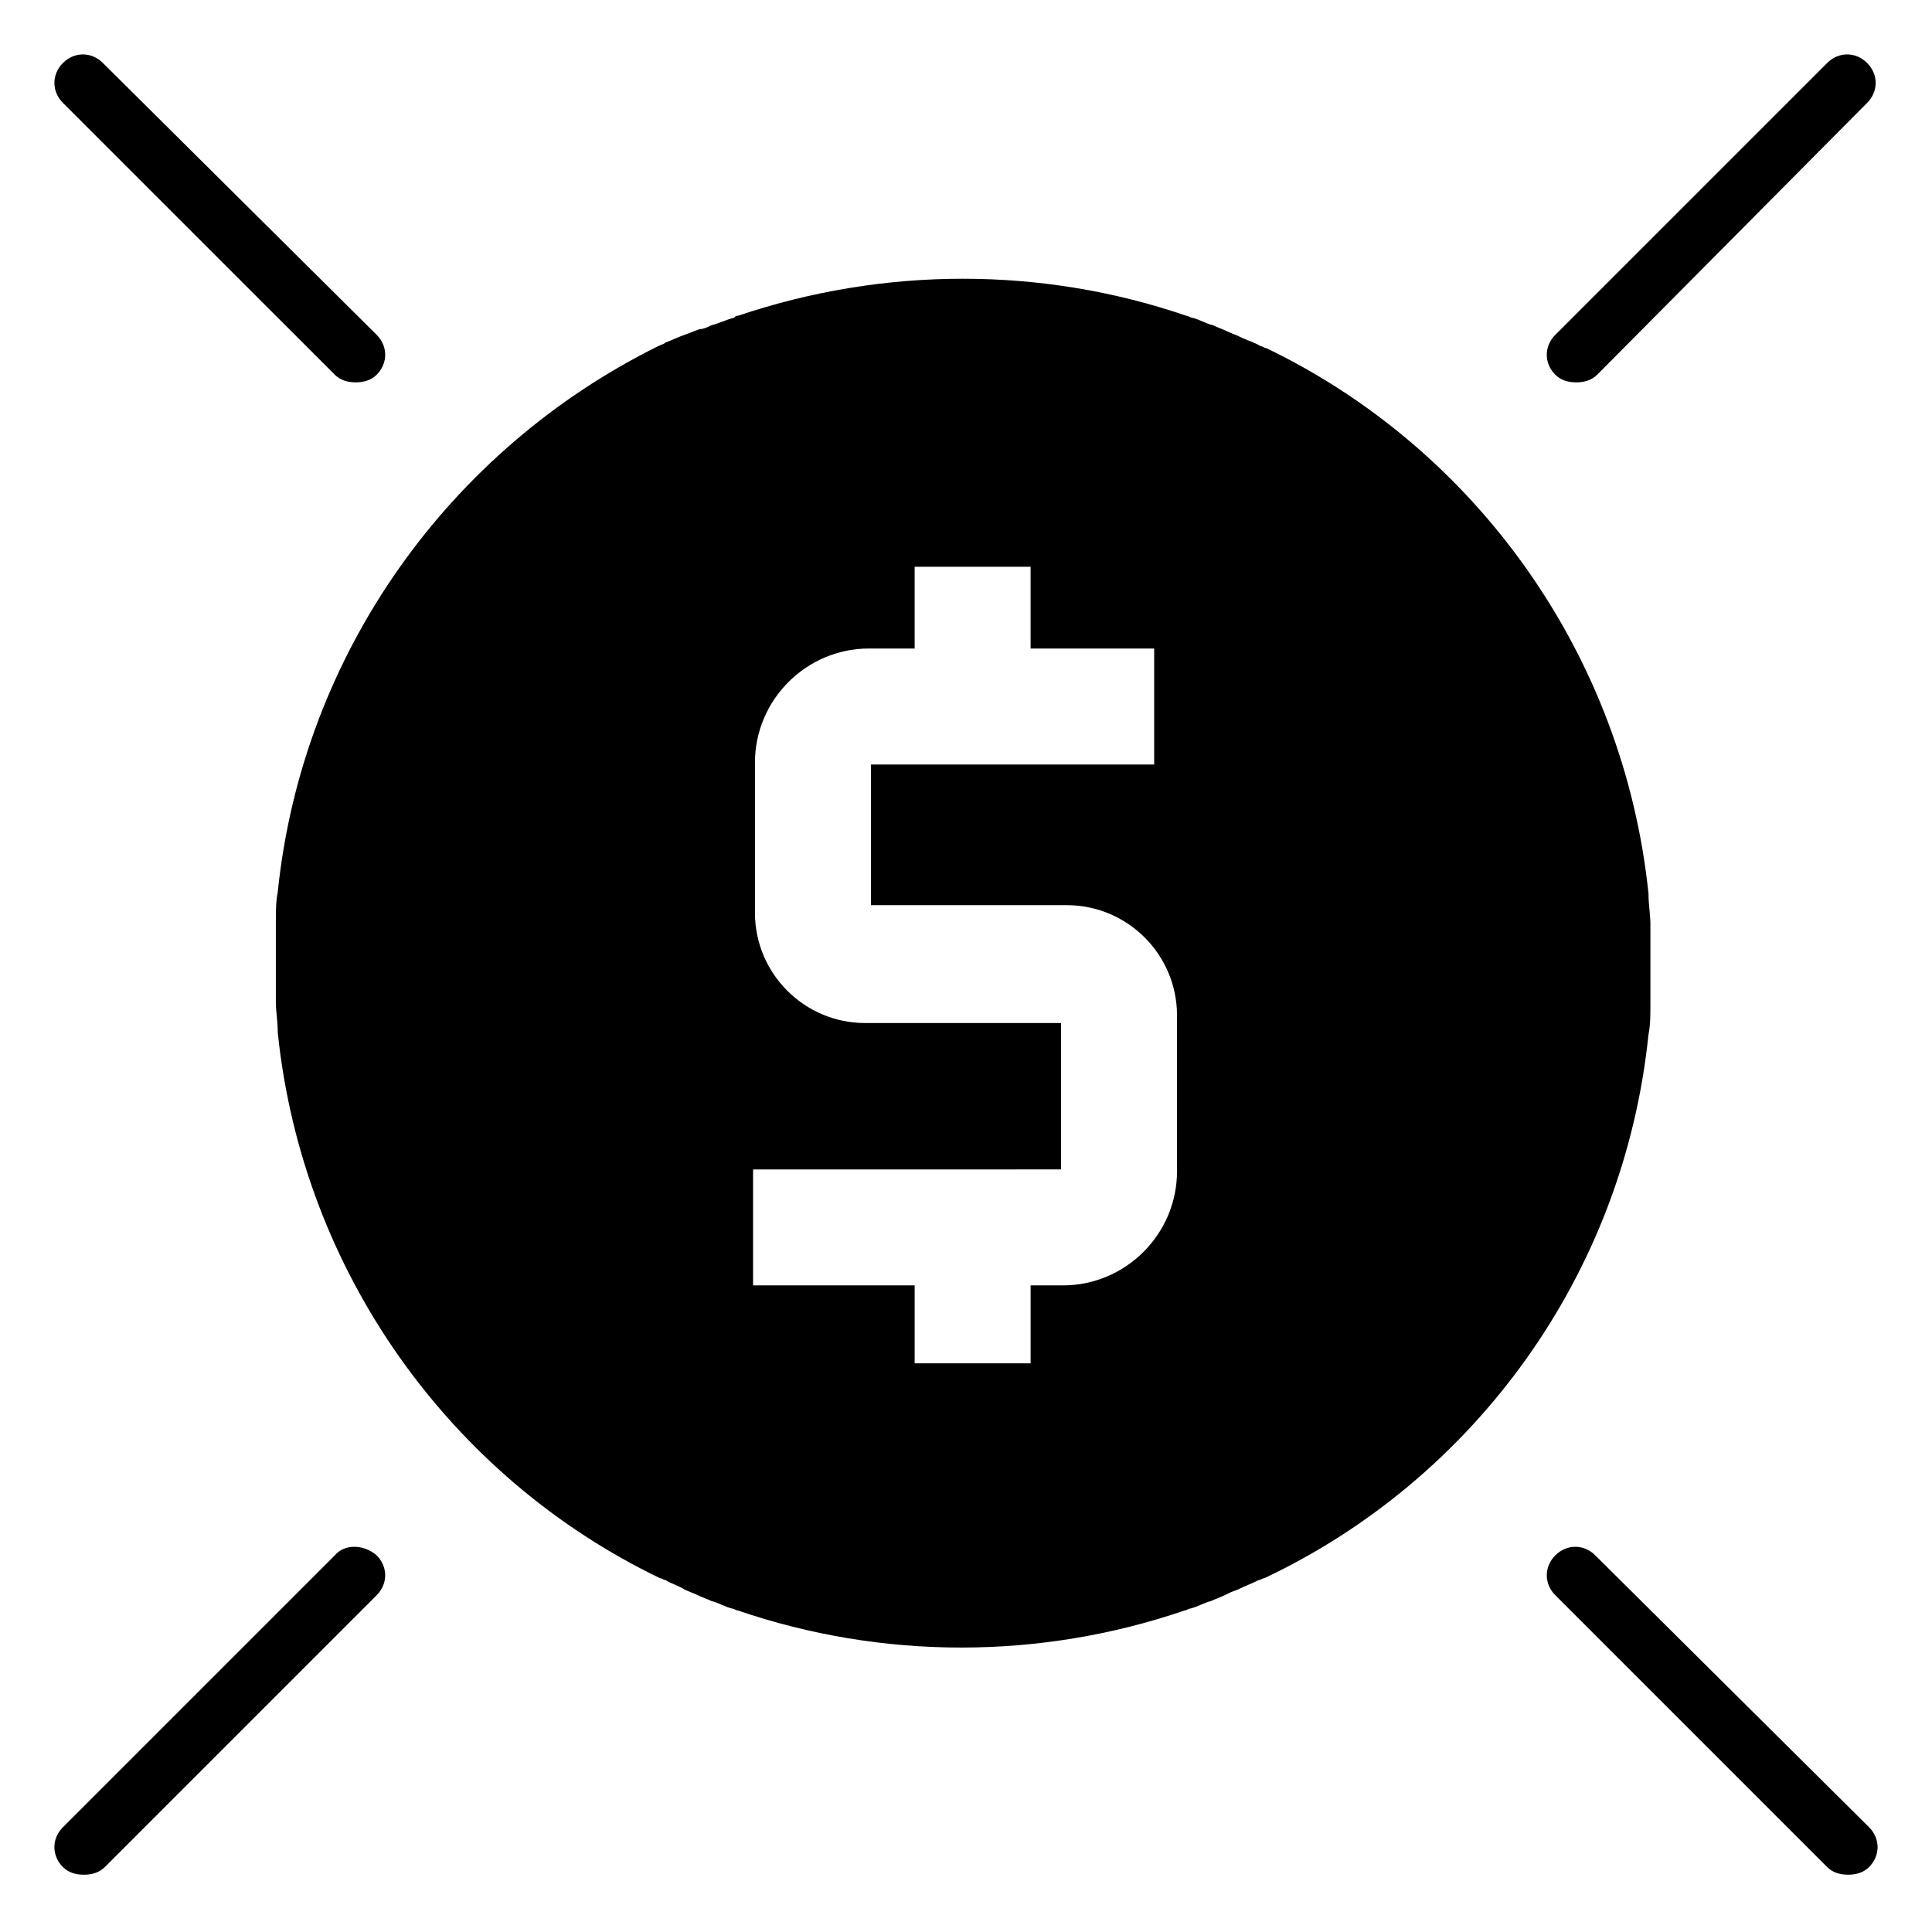
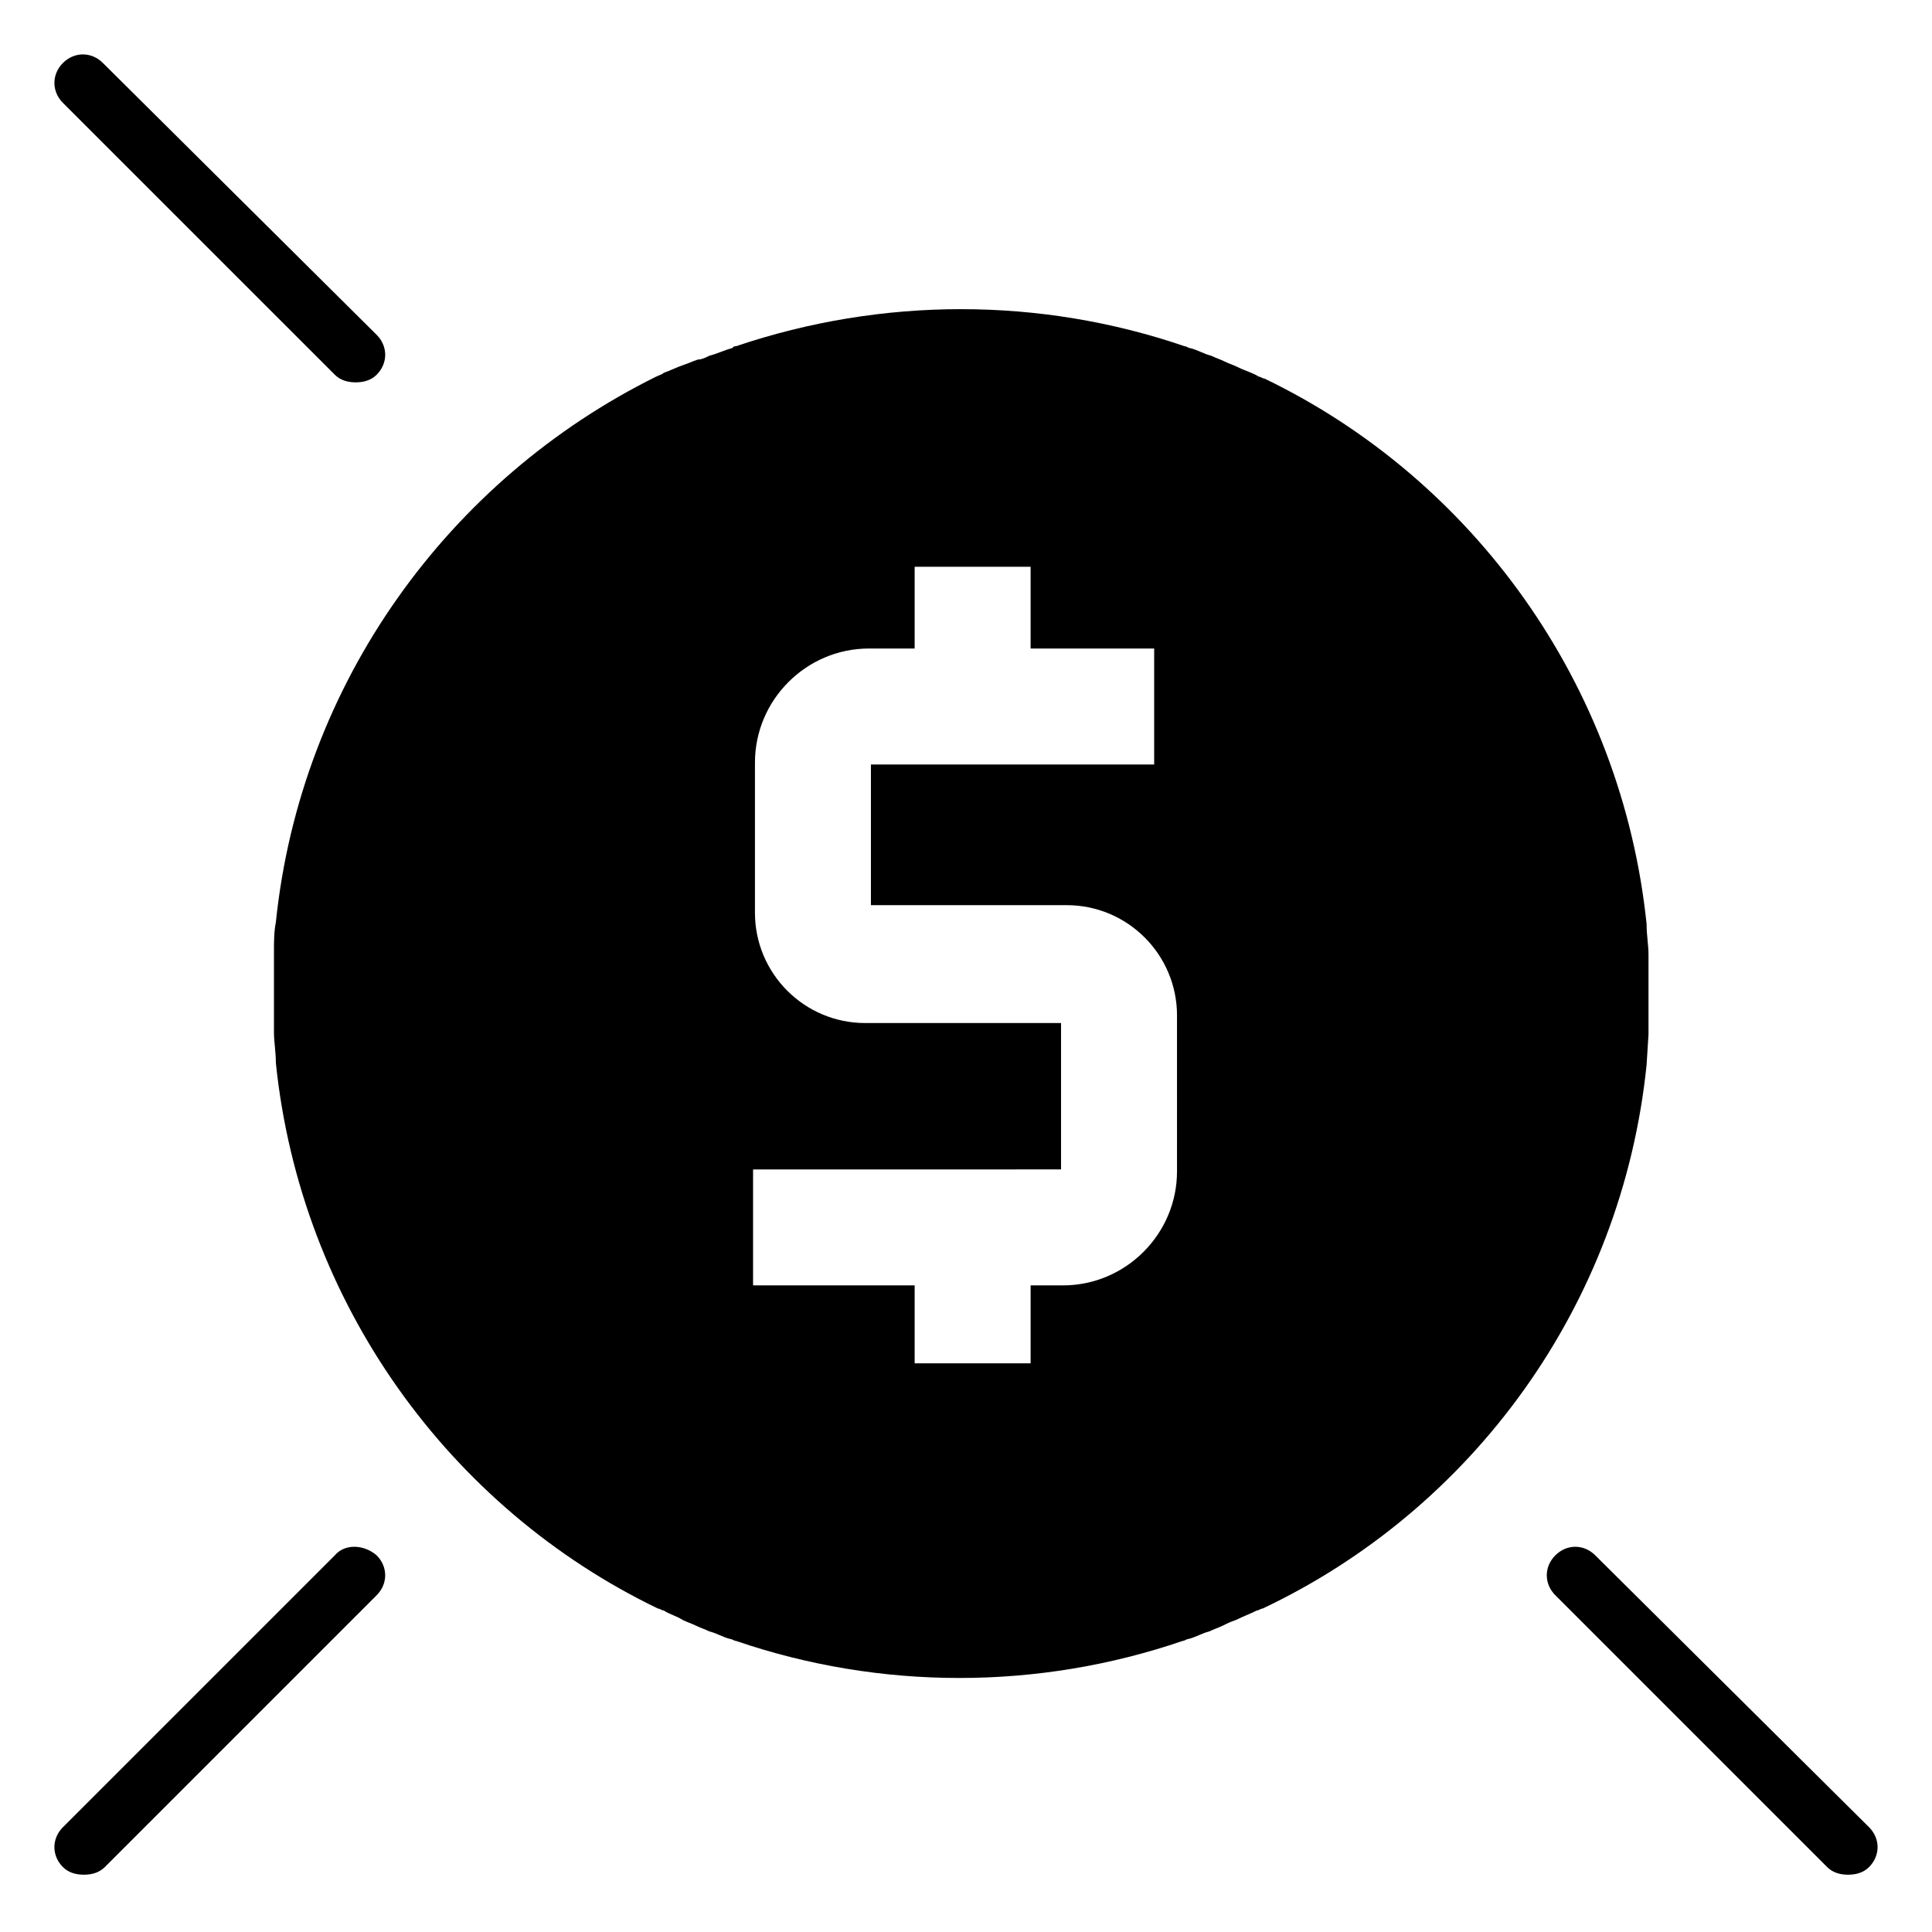
<svg xmlns="http://www.w3.org/2000/svg" fill="#000000" width="800px" height="800px" version="1.1" viewBox="144 144 512 512">
  <g>
    <path d="m232.73 243.31c1.512 1.512 3.527 2.016 5.543 2.016s4.031-0.504 5.543-2.016c3.023-3.023 3.023-7.559 0-10.578l-72.551-72.047c-3.023-3.019-7.559-3.019-10.582 0-3.019 3.023-3.019 7.559 0 10.582z" />
    <path d="m566.76 556.18c-3.023-3.023-7.559-3.023-10.578 0-3.023 3.023-3.023 7.559 0 10.578l72.043 72.043c1.512 1.512 3.527 2.016 5.543 2.016s4.031-0.504 5.543-2.016c3.023-3.023 3.023-7.559 0-10.578z" />
-     <path d="m580.87 418.14c0.504-2.519 0.504-5.039 0.504-8.062v-1.512-9.07-9.07-1.512c0-2.519-0.504-5.039-0.504-8.062-6.551-63.48-45.848-117.89-101.27-144.59-0.504 0-1.008-0.504-1.512-0.504-1.512-1.008-3.527-1.512-5.543-2.519-1.008-0.504-2.519-1.008-3.527-1.512-1.008-0.504-2.519-1.008-3.527-1.512-2.016-0.504-3.527-1.512-5.543-2.016-0.504 0-1.008-0.504-1.512-0.504-38.289-13.098-80.105-13.098-118.9 0-0.504 0-0.504 0-1.008 0.504-2.016 0.504-4.031 1.512-6.047 2.016-1.008 0.504-2.016 1.008-3.023 1.008-1.512 0.504-2.519 1.008-4.031 1.512-1.512 0.504-3.527 1.512-5.039 2.016-0.504 0.504-1.008 0.504-2.016 1.008-54.914 27.207-94.211 81.113-100.76 144.59-0.504 2.519-0.504 5.039-0.504 8.062v1.512 9.07 9.07 1.512c0 2.519 0.504 5.039 0.504 8.062 6.551 63.48 45.848 117.89 101.27 144.59 0.504 0 1.008 0.504 1.512 0.504 1.512 1.008 3.527 1.512 5.039 2.519 1.008 0.504 2.519 1.008 3.527 1.512 1.008 0.504 2.519 1.008 3.527 1.512 2.016 0.504 3.527 1.512 5.543 2.016 0.504 0 1.008 0.504 1.512 0.504 38.289 13.098 80.105 13.098 118.39 0 0.504 0 1.008-0.504 1.512-0.504 2.016-0.504 3.527-1.512 5.543-2.016 1.008-0.504 2.519-1.008 3.527-1.512 1.008-0.504 2.016-1.008 3.527-1.512 2.016-1.008 3.527-1.512 5.543-2.519 0.504 0 1.008-0.504 1.512-0.504 55.418-26.199 95.219-80.105 101.77-144.09zm-124.95 36.273c0 16.625-13.602 30.23-30.23 30.23h-8.566v20.656h-30.73v-20.656h-42.824v-30.73l81.617-0.004v-38.793h-51.891c-16.121 0-29.223-13.098-29.223-29.223v-39.801c0-16.625 13.602-30.23 30.23-30.23h12.09v-21.66h30.73v21.664h32.746v30.73h-75.062v37.281h51.891c16.121 0 29.223 13.098 29.223 29.223z" />
+     <path d="m580.87 418.14v-1.512-9.07-9.07-1.512c0-2.519-0.504-5.039-0.504-8.062-6.551-63.48-45.848-117.89-101.27-144.59-0.504 0-1.008-0.504-1.512-0.504-1.512-1.008-3.527-1.512-5.543-2.519-1.008-0.504-2.519-1.008-3.527-1.512-1.008-0.504-2.519-1.008-3.527-1.512-2.016-0.504-3.527-1.512-5.543-2.016-0.504 0-1.008-0.504-1.512-0.504-38.289-13.098-80.105-13.098-118.9 0-0.504 0-0.504 0-1.008 0.504-2.016 0.504-4.031 1.512-6.047 2.016-1.008 0.504-2.016 1.008-3.023 1.008-1.512 0.504-2.519 1.008-4.031 1.512-1.512 0.504-3.527 1.512-5.039 2.016-0.504 0.504-1.008 0.504-2.016 1.008-54.914 27.207-94.211 81.113-100.76 144.59-0.504 2.519-0.504 5.039-0.504 8.062v1.512 9.07 9.07 1.512c0 2.519 0.504 5.039 0.504 8.062 6.551 63.48 45.848 117.89 101.27 144.59 0.504 0 1.008 0.504 1.512 0.504 1.512 1.008 3.527 1.512 5.039 2.519 1.008 0.504 2.519 1.008 3.527 1.512 1.008 0.504 2.519 1.008 3.527 1.512 2.016 0.504 3.527 1.512 5.543 2.016 0.504 0 1.008 0.504 1.512 0.504 38.289 13.098 80.105 13.098 118.39 0 0.504 0 1.008-0.504 1.512-0.504 2.016-0.504 3.527-1.512 5.543-2.016 1.008-0.504 2.519-1.008 3.527-1.512 1.008-0.504 2.016-1.008 3.527-1.512 2.016-1.008 3.527-1.512 5.543-2.519 0.504 0 1.008-0.504 1.512-0.504 55.418-26.199 95.219-80.105 101.77-144.09zm-124.95 36.273c0 16.625-13.602 30.23-30.23 30.23h-8.566v20.656h-30.73v-20.656h-42.824v-30.73l81.617-0.004v-38.793h-51.891c-16.121 0-29.223-13.098-29.223-29.223v-39.801c0-16.625 13.602-30.23 30.23-30.23h12.09v-21.66h30.73v21.664h32.746v30.73h-75.062v37.281h51.891c16.121 0 29.223 13.098 29.223 29.223z" />
    <path d="m232.73 556.18-72.047 72.043c-3.023 3.023-3.023 7.559 0 10.578 1.512 1.512 3.527 2.016 5.543 2.016s4.031-0.504 5.543-2.016l72.043-72.043c3.023-3.023 3.023-7.559 0-10.578-3.527-3.023-8.562-3.023-11.082 0z" />
-     <path d="m561.72 245.33c2.016 0 4.031-0.504 5.543-2.016l71.539-72.043c3.023-3.023 3.023-7.559 0-10.582-3.023-3.023-7.559-3.023-10.578 0l-72.047 72.047c-3.023 3.023-3.023 7.559 0 10.578 1.512 1.512 3.527 2.016 5.543 2.016z" />
  </g>
</svg>